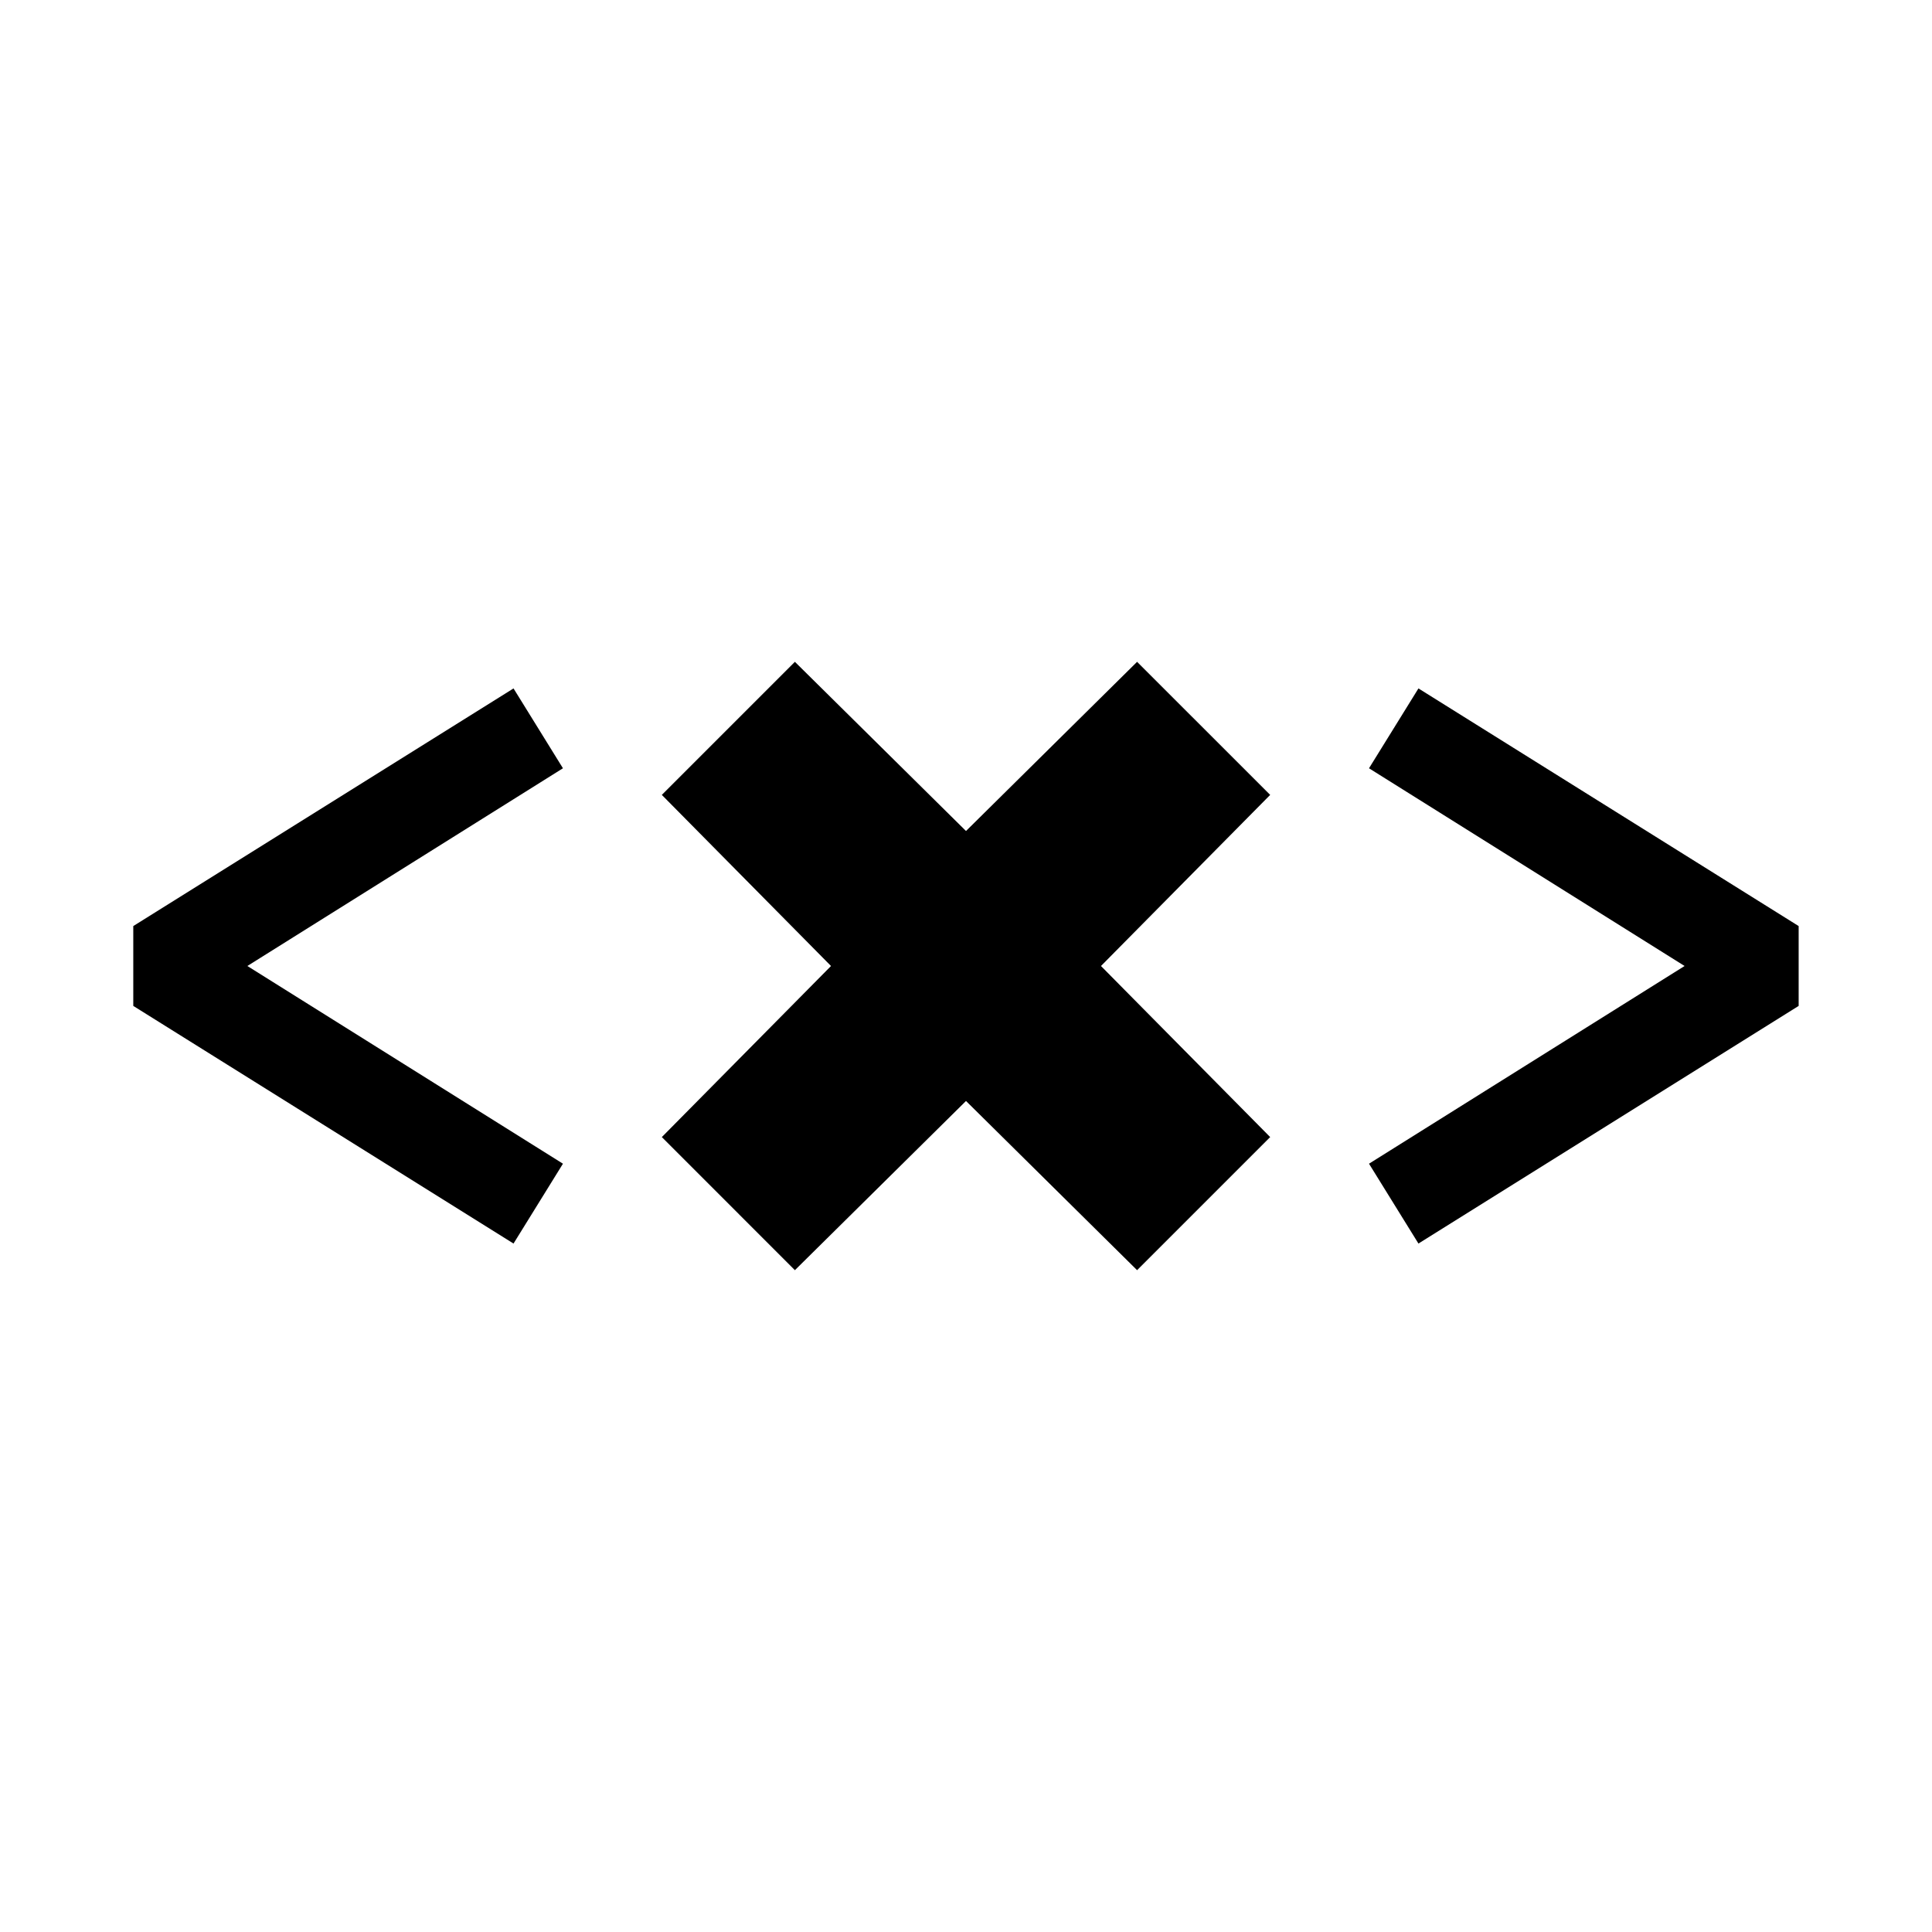
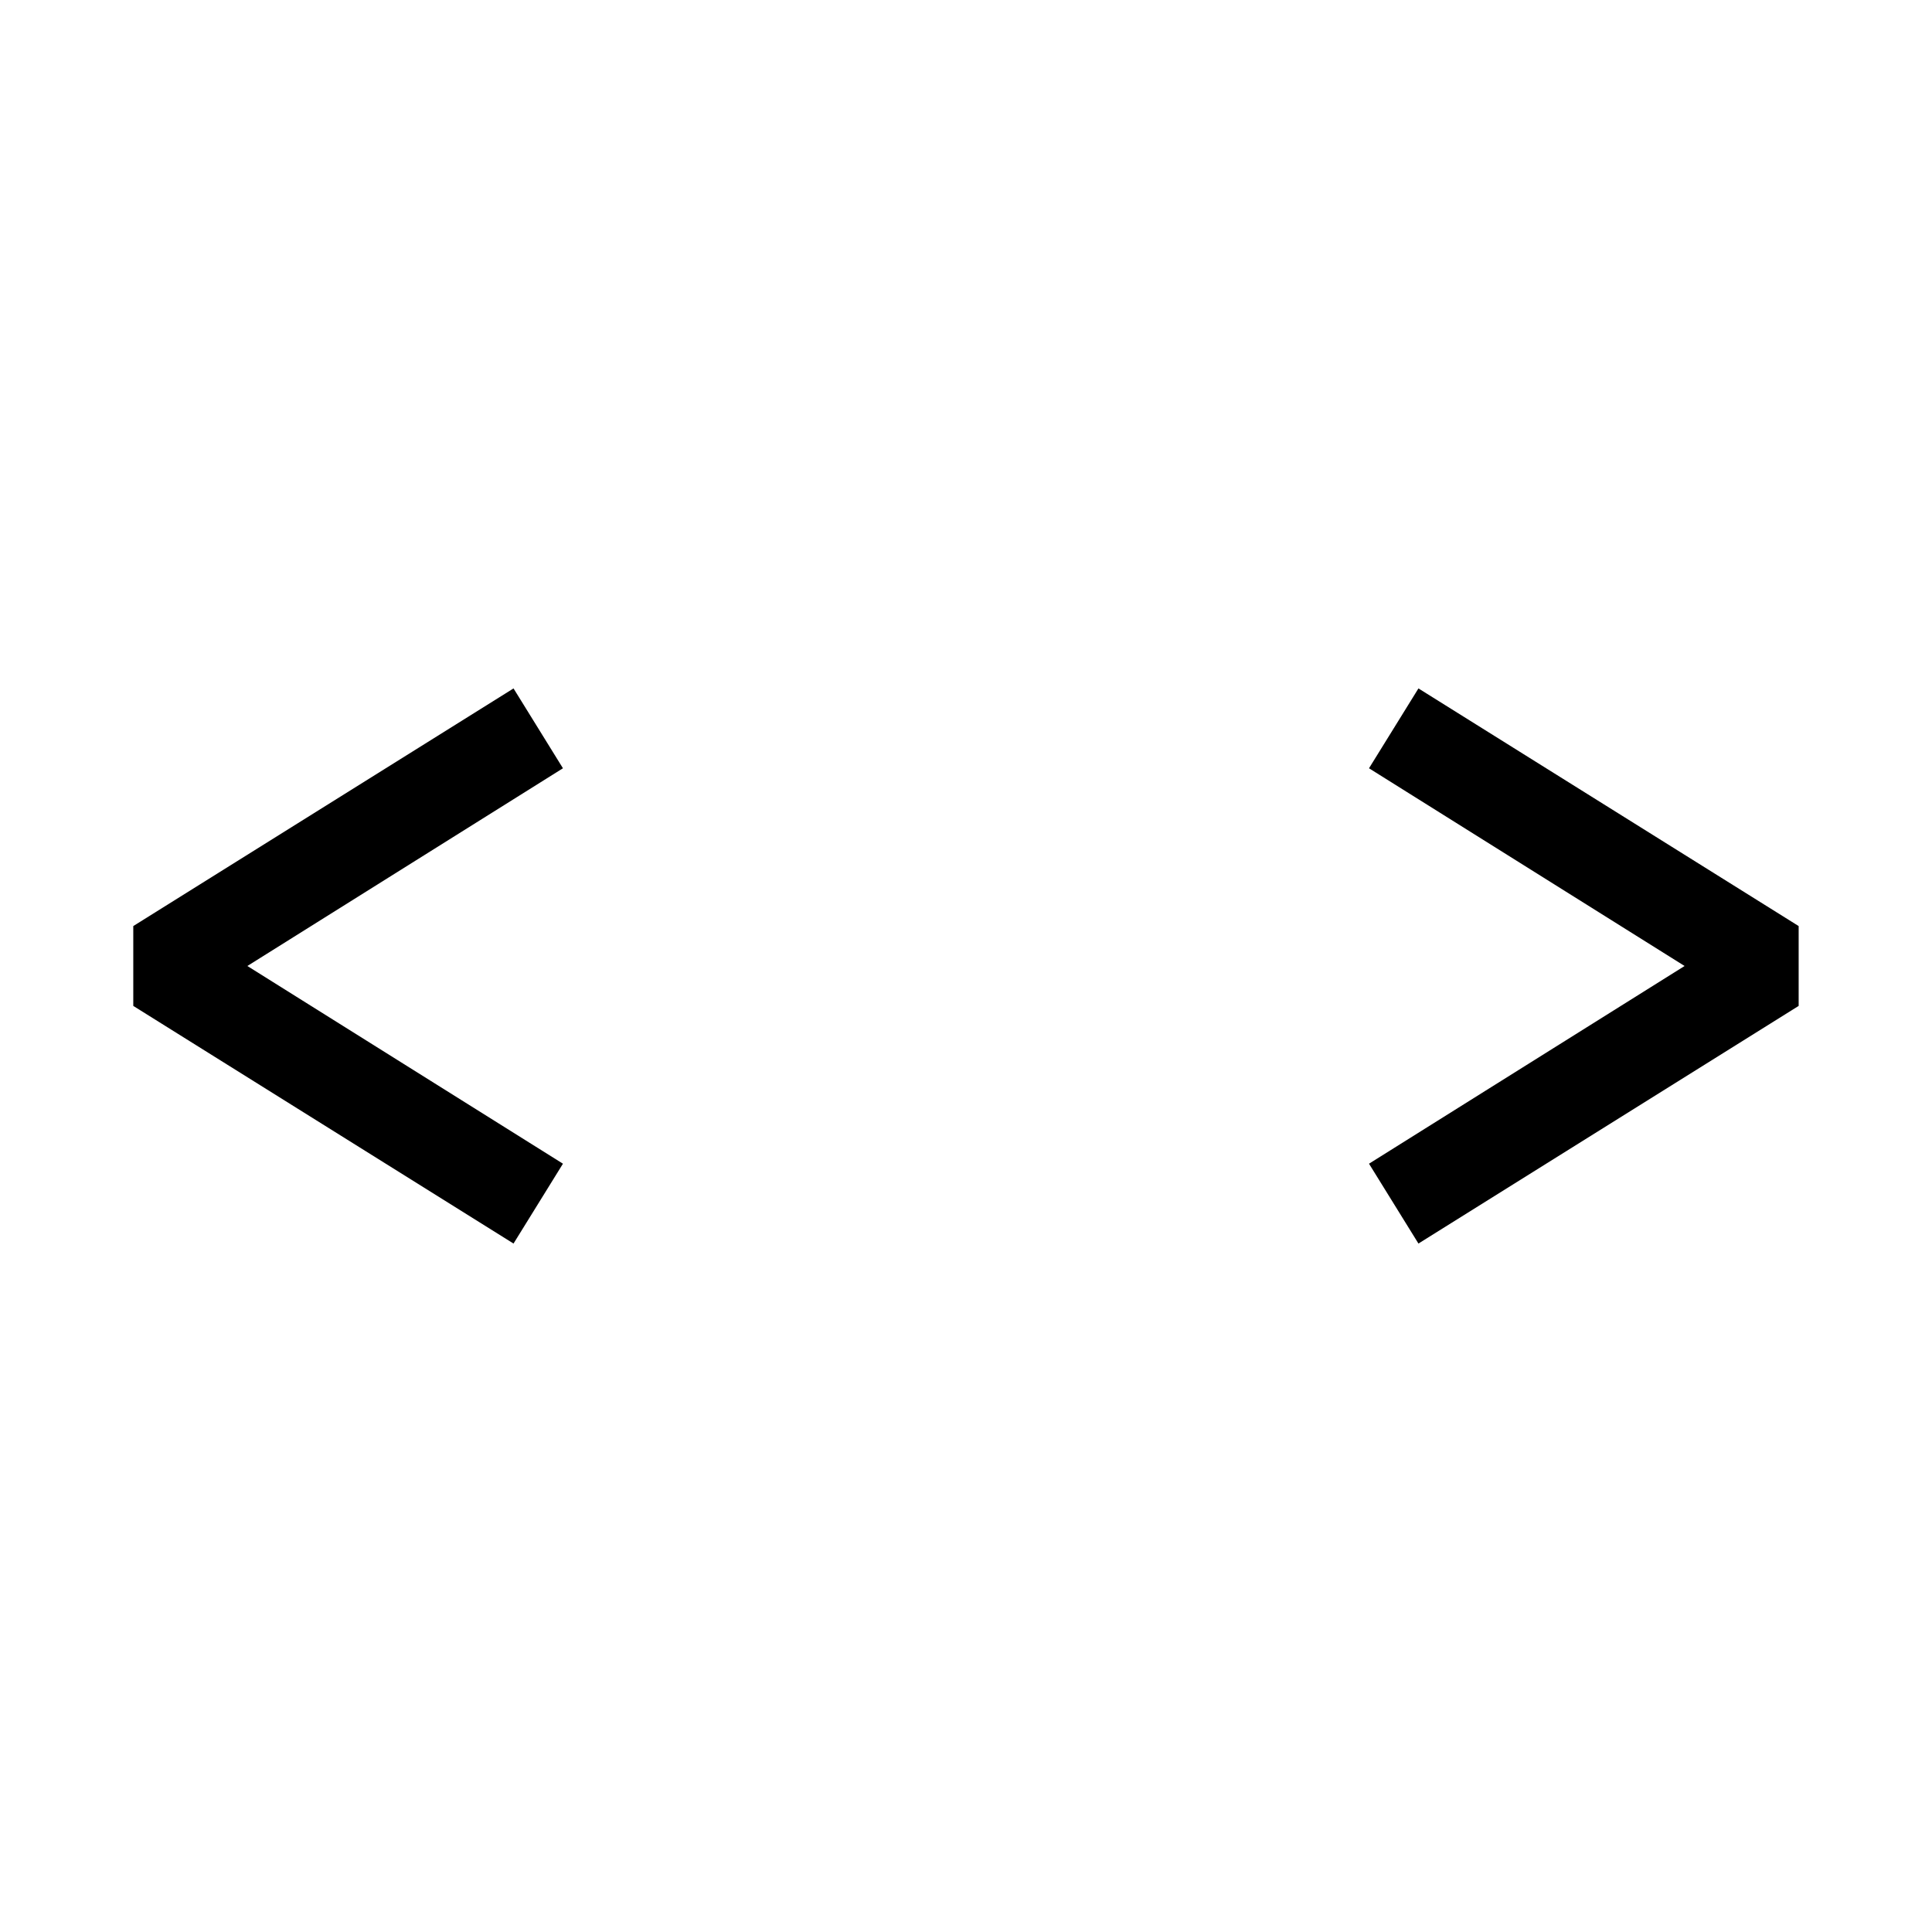
<svg xmlns="http://www.w3.org/2000/svg" fill="#000000" width="800px" height="800px" version="1.1" viewBox="144 144 512 512">
  <g>
    <path d="m280.09 326.44-100.77 62.977v21.16l100.77 62.977 13.098-21.16-83.633-52.395 83.633-52.398z" />
    <path d="m506.8 347.6 83.633 52.398-83.633 52.395 13.102 21.16 100.76-62.977v-21.16l-100.76-62.977z" />
-     <path d="m445.34 319.39-45.34 44.836-45.344-44.836-35.266 35.266 44.836 45.344-44.836 45.34 35.266 35.27 45.344-44.84 45.34 44.84 35.27-35.27-44.84-45.34 44.84-45.344z" />
  </g>
</svg>